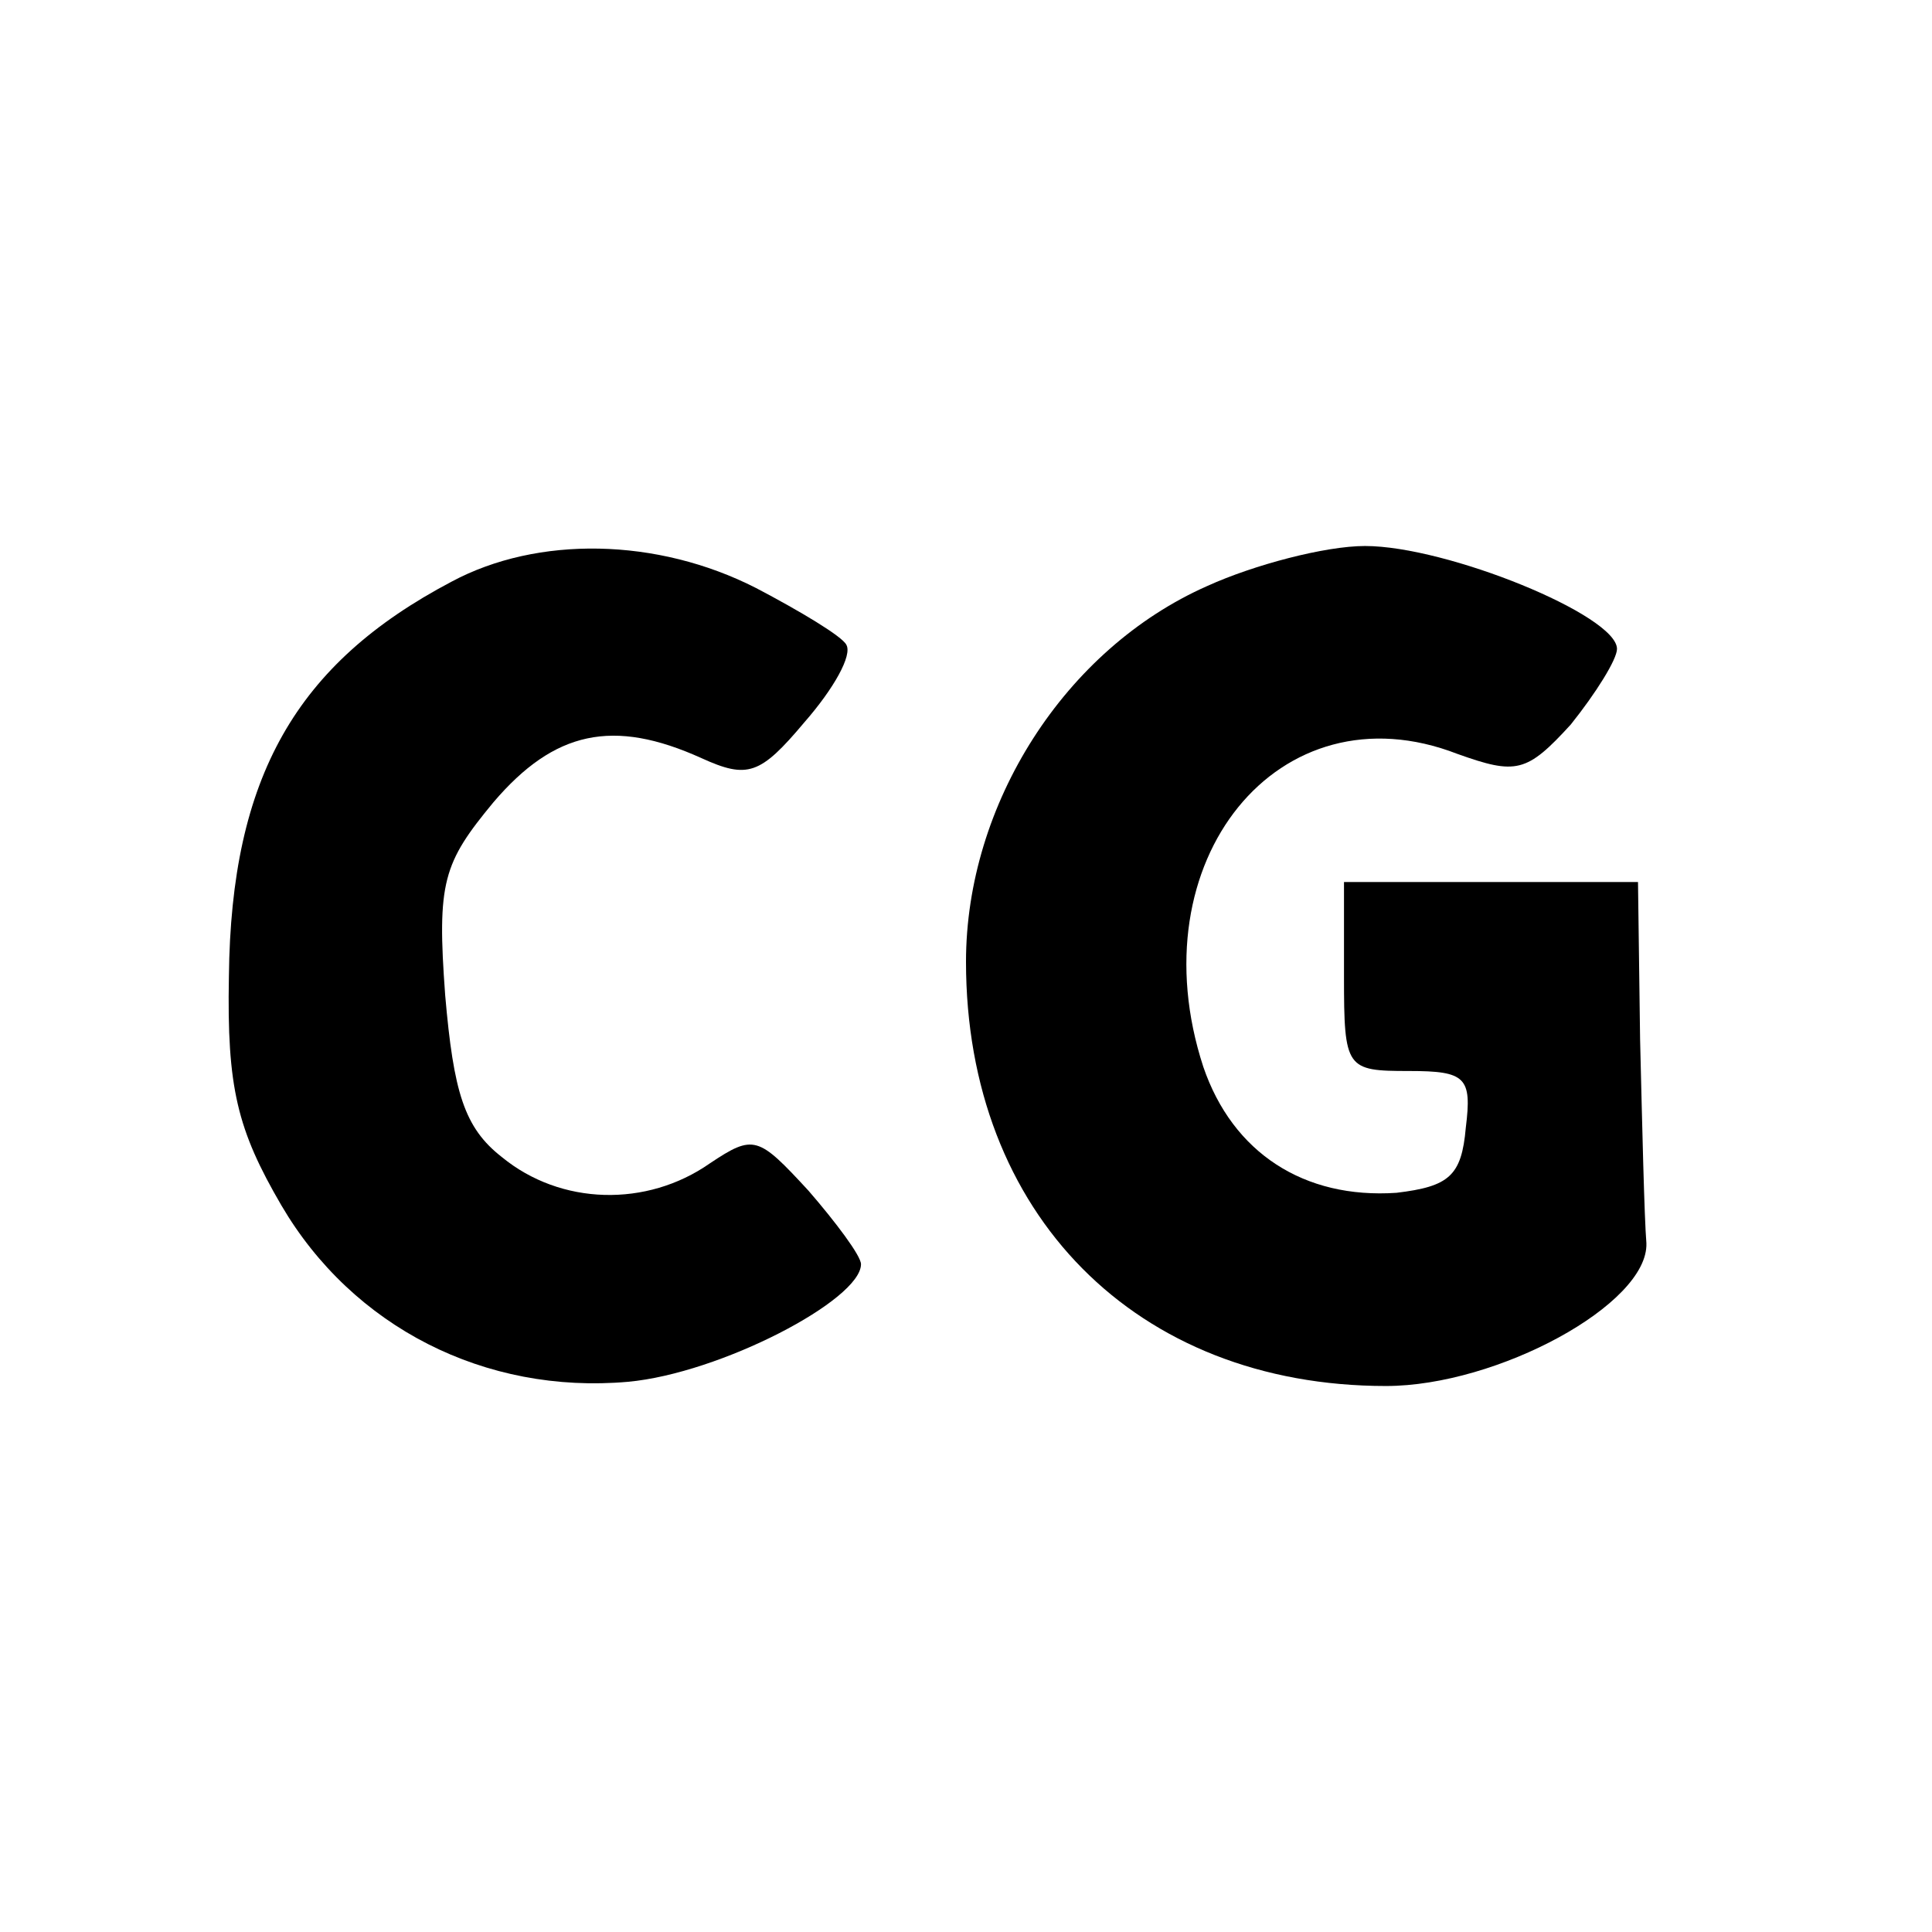
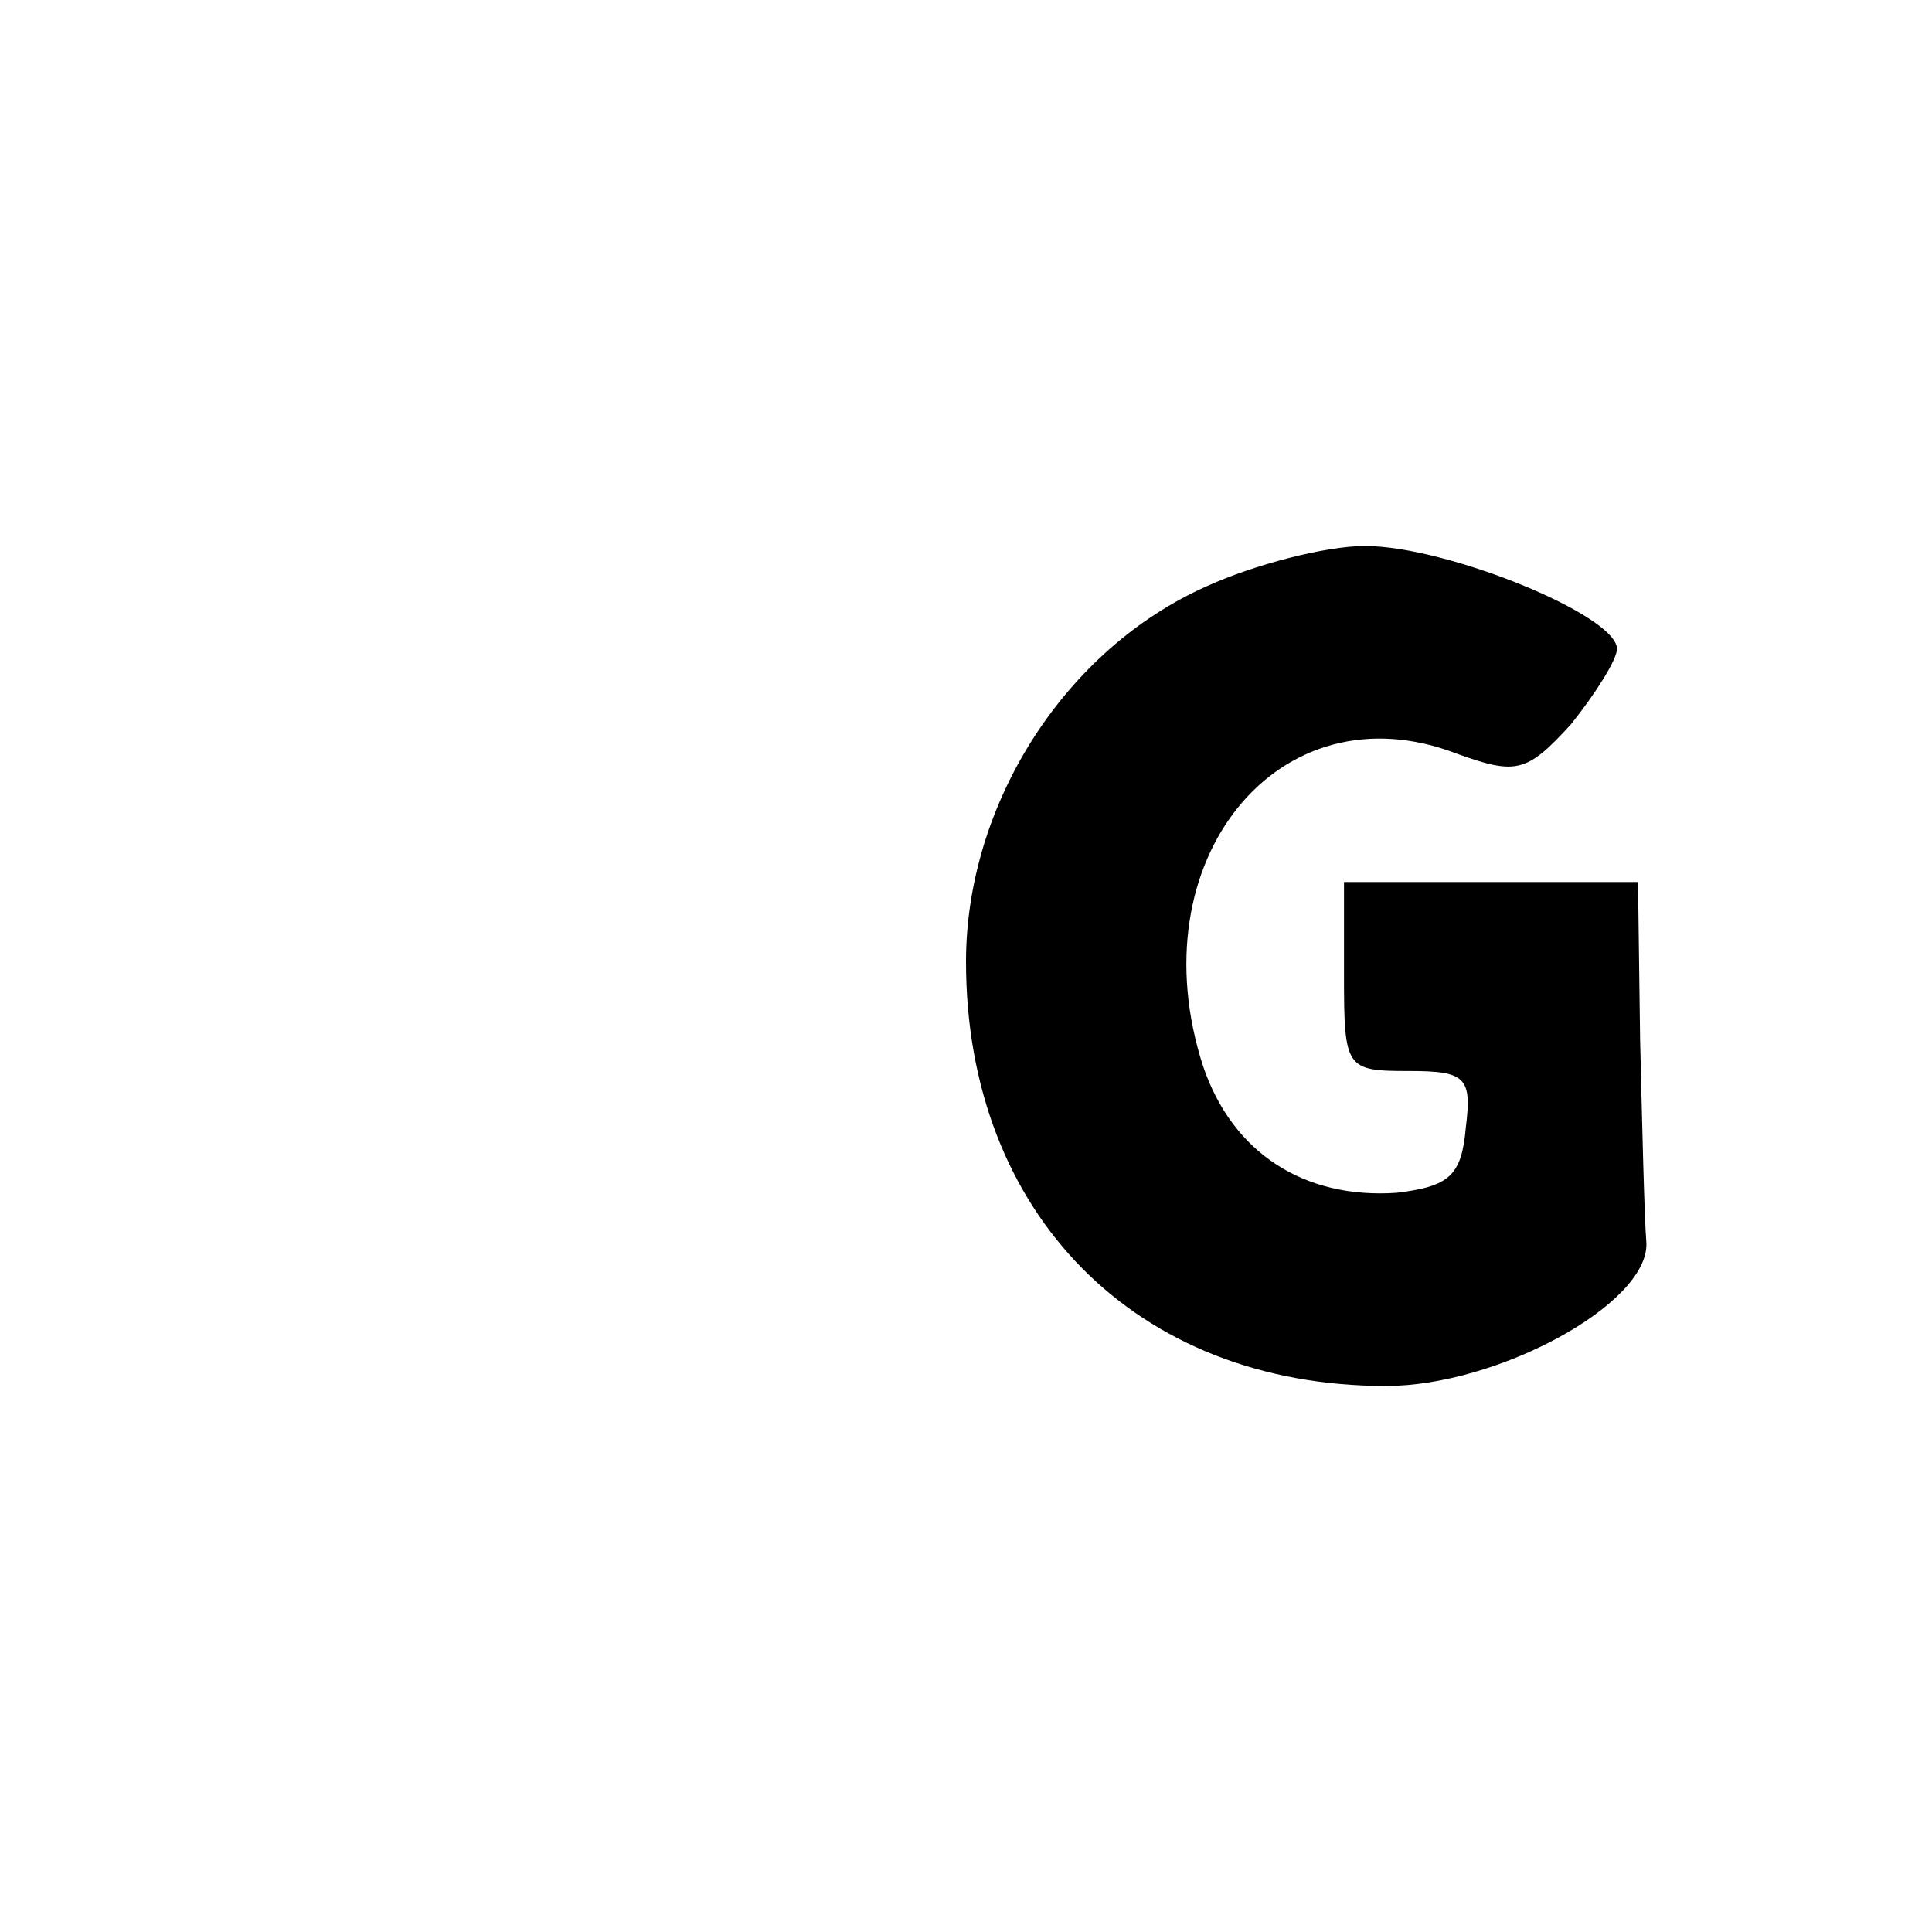
<svg xmlns="http://www.w3.org/2000/svg" version="1.0" width="92pt" height="92pt" viewBox="0 0 92 92" preserveAspectRatio="xMidYMid meet">
  <g transform="translate(0,92) scale(0.1,-0.1)" fill="#000000" stroke="none">
-     <path d="M215 643 c-74 -39 -105 -93 -106 -188 -1 -53 4 -73 25 -109 34 -58 97 -90 165 -84 44 4 111 39 111 56 0 4 -12 20 -25 35 -24 26 -26 27 -47 13 -30 -21 -71 -20 -99 3 -18 14 -23 31 -27 77 -4 54 -1 63 23 92 29 34 57 40 99 21 22 -10 28 -8 49 17 14 16 23 32 20 37 -2 4 -22 16 -43 27 -47 24 -104 25 -145 3z" />
    <path d="M575 641 c-68 -30 -115 -104 -115 -179 0 -120 81 -202 200 -202 53 0 125 39 124 68 -1 12 -2 56 -3 97 l-1 75 -70 0 -70 0 0 -45 c0 -44 1 -45 31 -45 27 0 30 -3 27 -27 -2 -23 -8 -28 -33 -31 -44 -3 -78 19 -92 60 -32 98 36 182 121 149 28 -10 33 -9 54 14 12 15 22 31 22 36 0 16 -81 49 -120 49 -19 0 -53 -9 -75 -19z" />
  </g>
</svg>